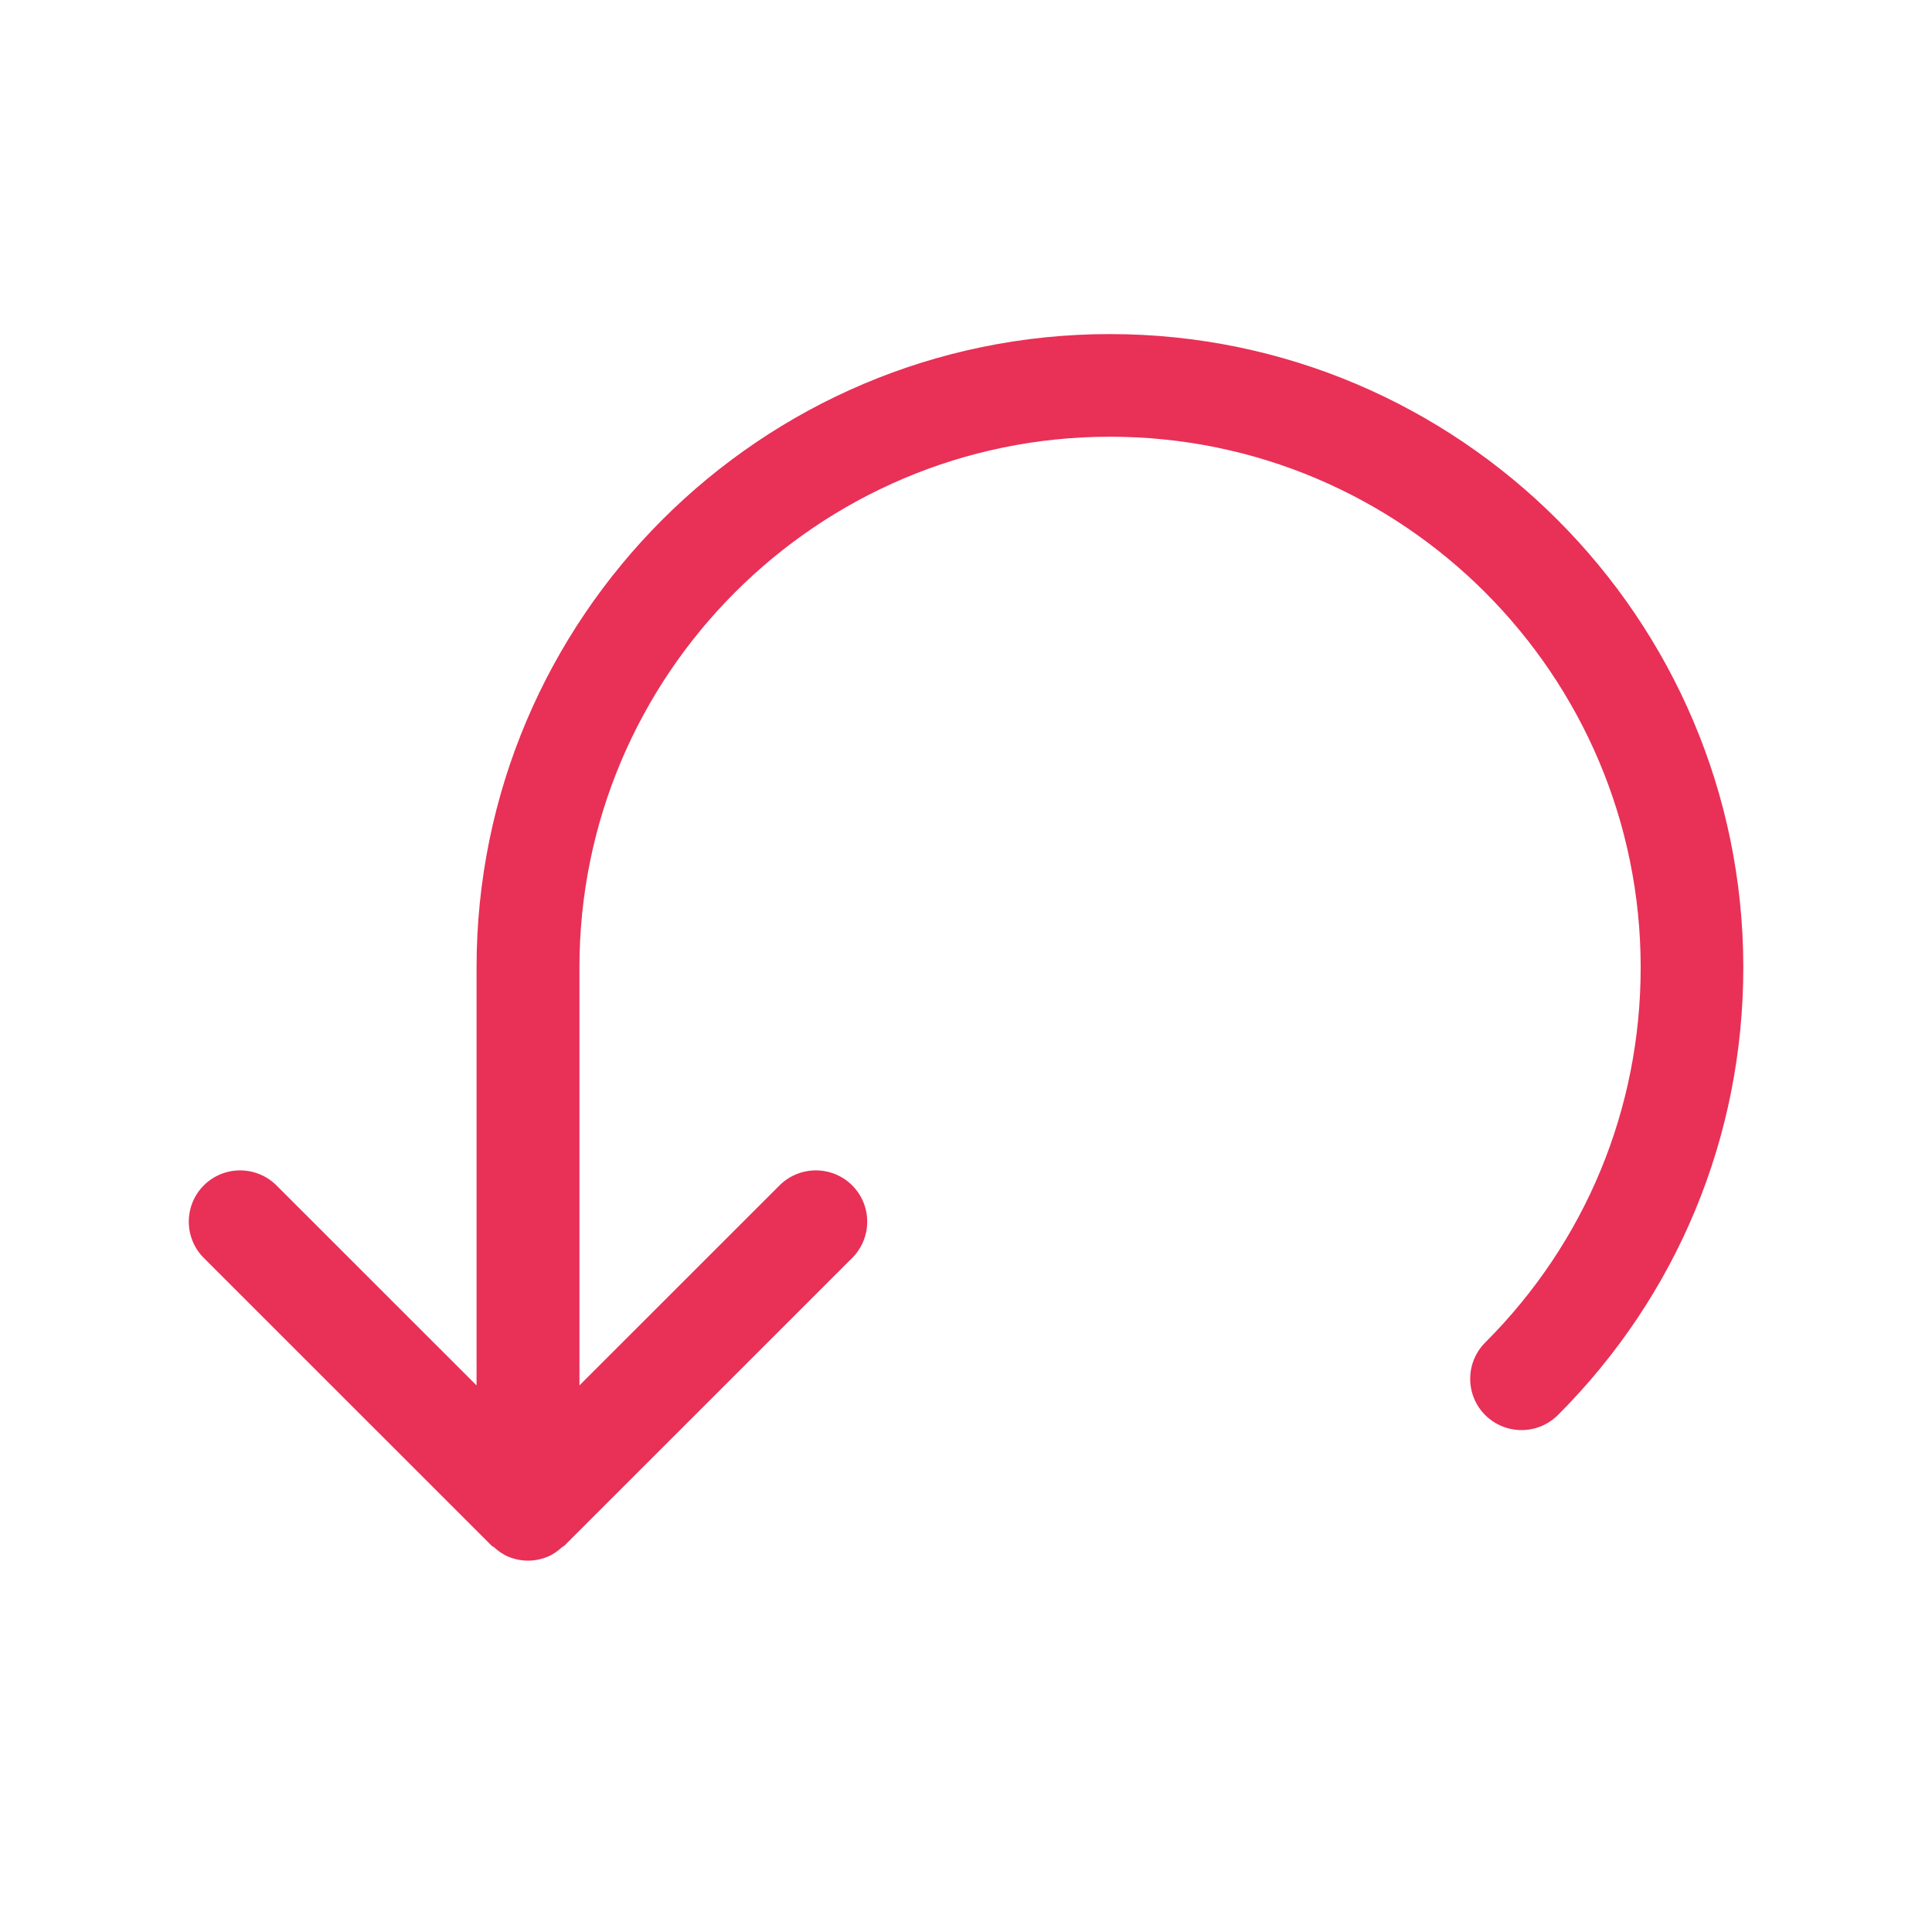
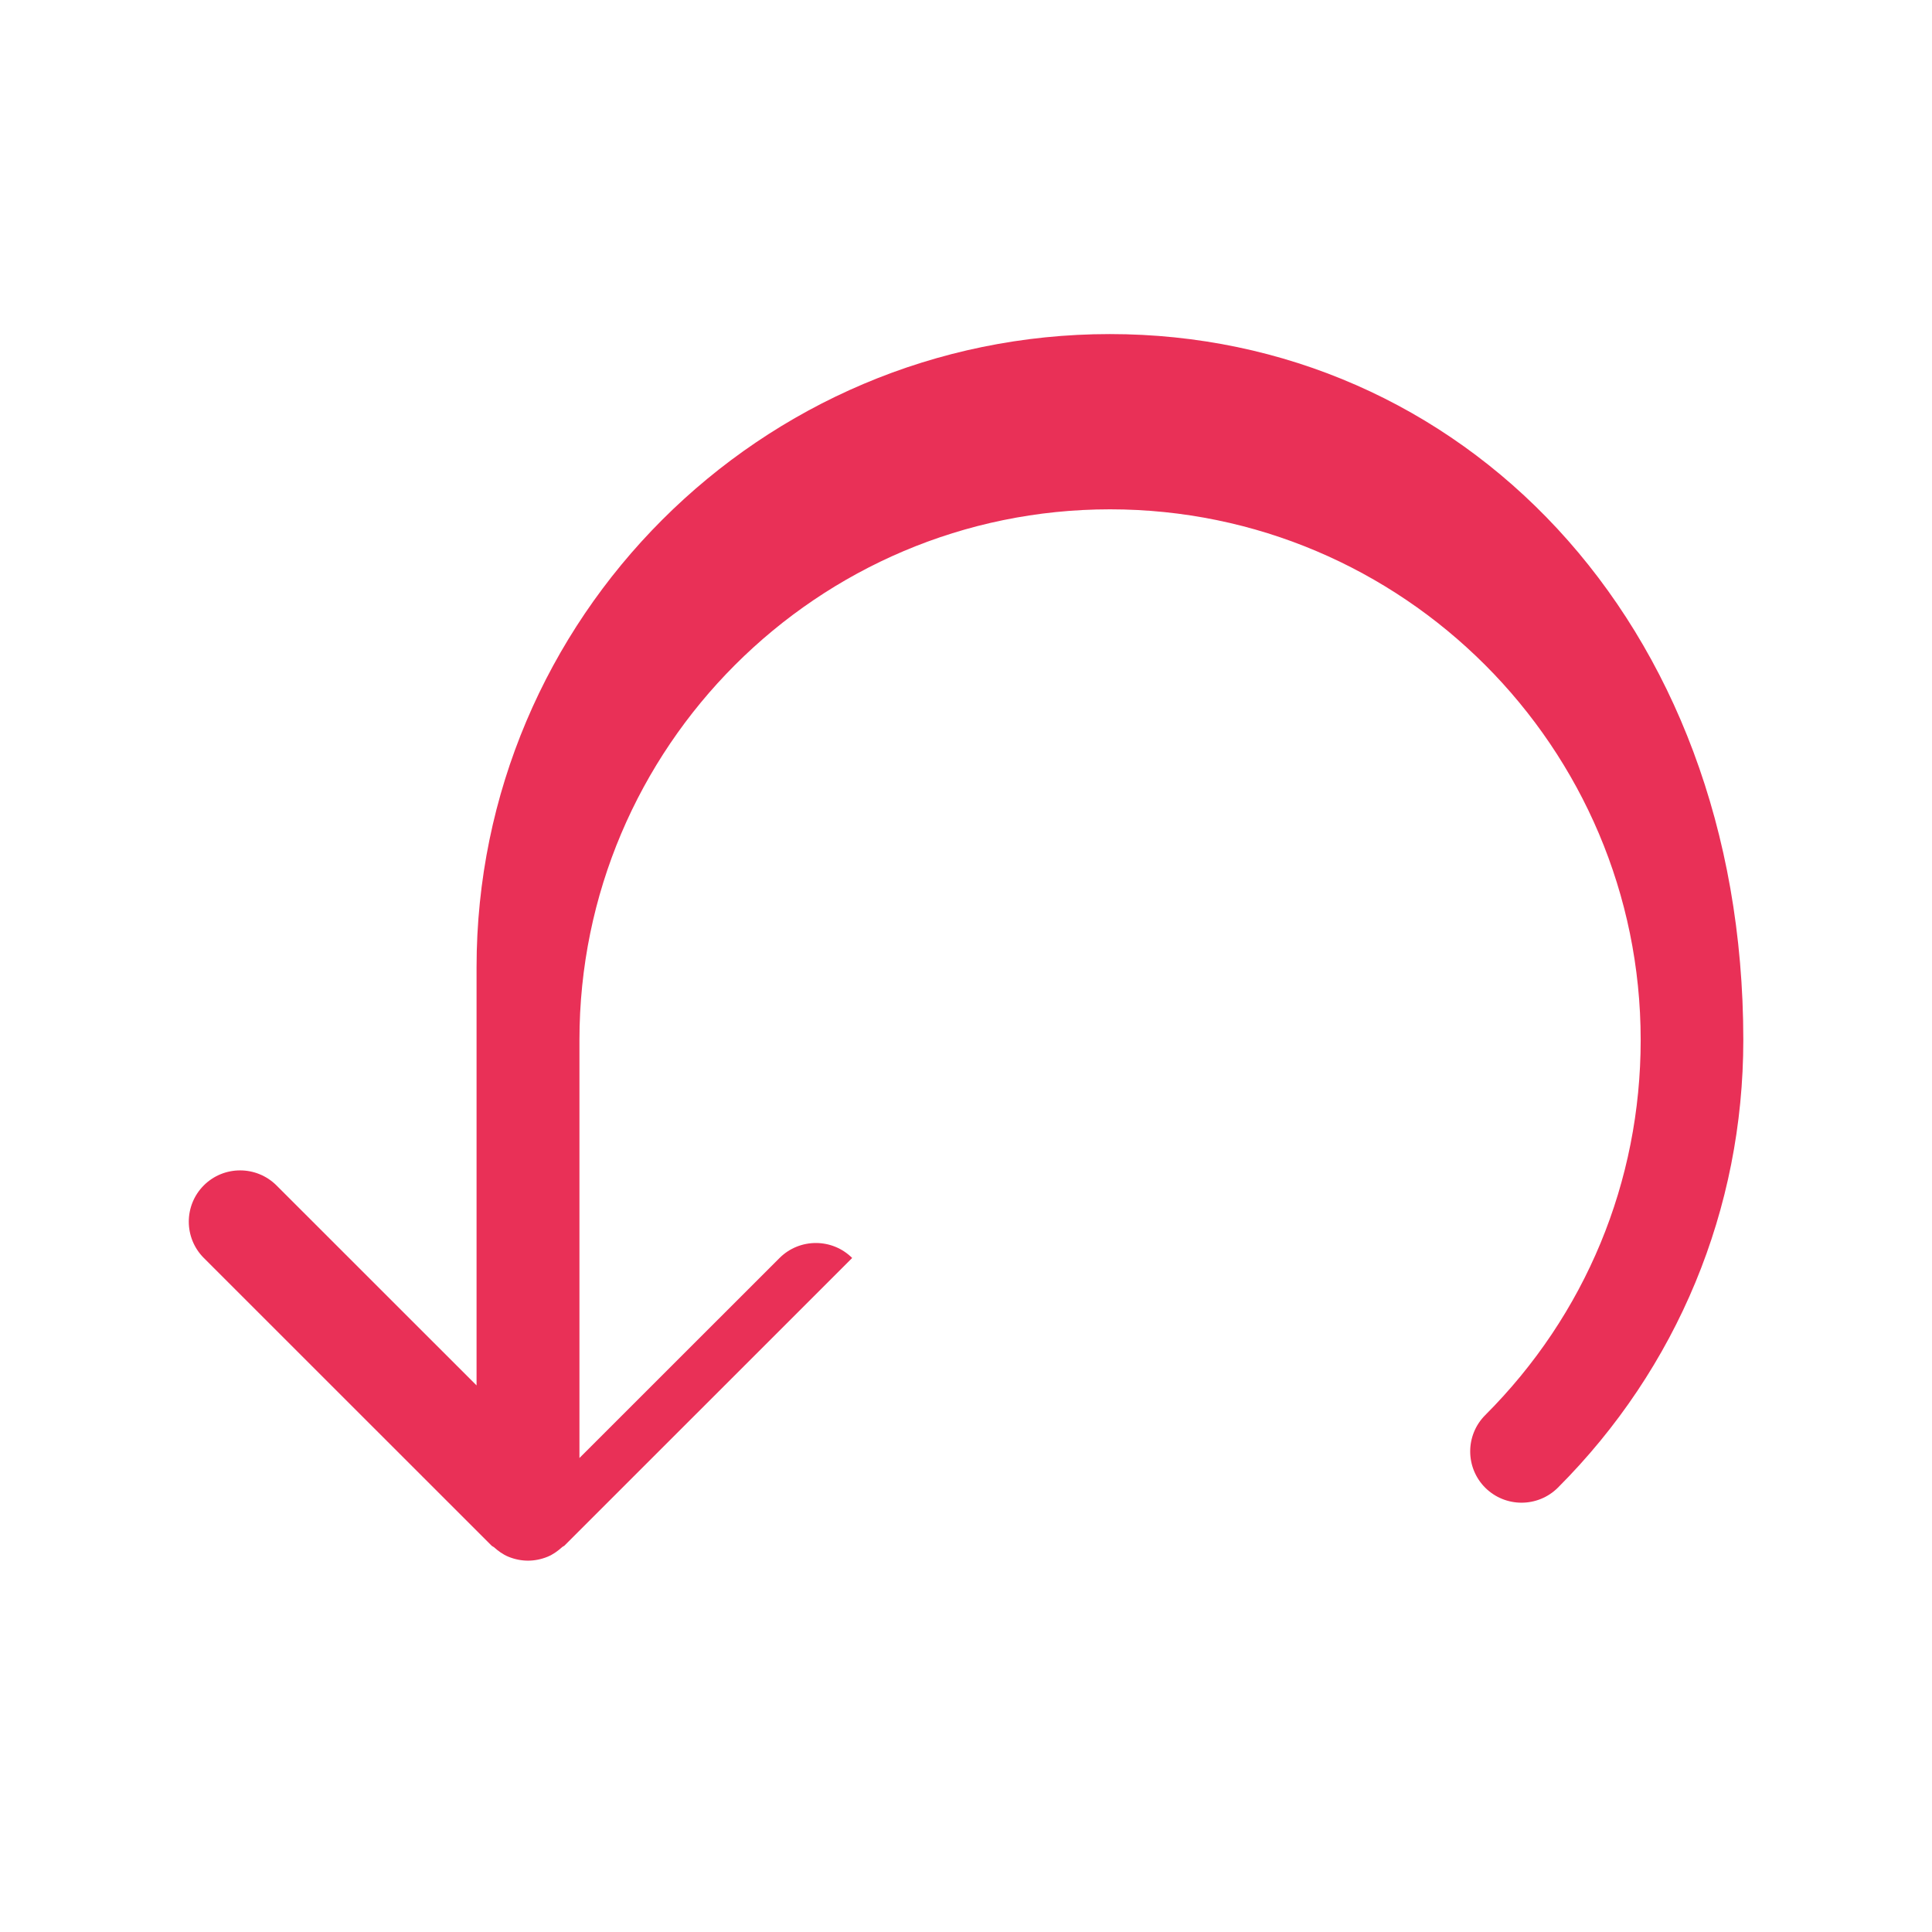
<svg xmlns="http://www.w3.org/2000/svg" version="1.1" x="0px" y="0px" width="24px" height="24px" viewBox="0 0 24 24" enable-background="new 0 0 24 24" xml:space="preserve">
  <g id="local_x5F_reset">
-     <path fill="#E93057" d="M13.787,4.15c-4.338,0-7.867,3.529-7.867,7.867v5.193l-2.486-2.485c-0.25-0.248-0.653-0.248-0.902,0   c-0.249,0.249-0.249,0.653,0,0.902l3.575,3.574c0.008,0.008,0.019,0.011,0.028,0.018c0.054,0.048,0.112,0.091,0.18,0.119   c0.078,0.032,0.161,0.049,0.244,0.049s0.166-0.017,0.244-0.049c0.068-0.028,0.126-0.071,0.18-0.119   c0.008-0.008,0.019-0.01,0.028-0.018l3.575-3.574c0.249-0.249,0.249-0.653,0-0.902c-0.249-0.248-0.653-0.248-0.902,0l-2.486,2.485   v-5.193c0-3.635,2.957-6.592,6.591-6.592c3.635,0,6.592,2.957,6.592,6.592c0,1.761-0.686,3.415-1.931,4.66   c-0.249,0.249-0.249,0.653,0,0.902c0.25,0.248,0.652,0.248,0.902,0c1.485-1.486,2.304-3.461,2.304-5.563   C21.654,7.68,18.125,4.15,13.787,4.15z" />
+     <path fill="#E93057" d="M13.787,4.15c-4.338,0-7.867,3.529-7.867,7.867v5.193l-2.486-2.485c-0.25-0.248-0.653-0.248-0.902,0   c-0.249,0.249-0.249,0.653,0,0.902l3.575,3.574c0.008,0.008,0.019,0.011,0.028,0.018c0.054,0.048,0.112,0.091,0.18,0.119   c0.078,0.032,0.161,0.049,0.244,0.049s0.166-0.017,0.244-0.049c0.068-0.028,0.126-0.071,0.18-0.119   c0.008-0.008,0.019-0.01,0.028-0.018l3.575-3.574c-0.249-0.248-0.653-0.248-0.902,0l-2.486,2.485   v-5.193c0-3.635,2.957-6.592,6.591-6.592c3.635,0,6.592,2.957,6.592,6.592c0,1.761-0.686,3.415-1.931,4.66   c-0.249,0.249-0.249,0.653,0,0.902c0.25,0.248,0.652,0.248,0.902,0c1.485-1.486,2.304-3.461,2.304-5.563   C21.654,7.68,18.125,4.15,13.787,4.15z" />
  </g>
</svg>